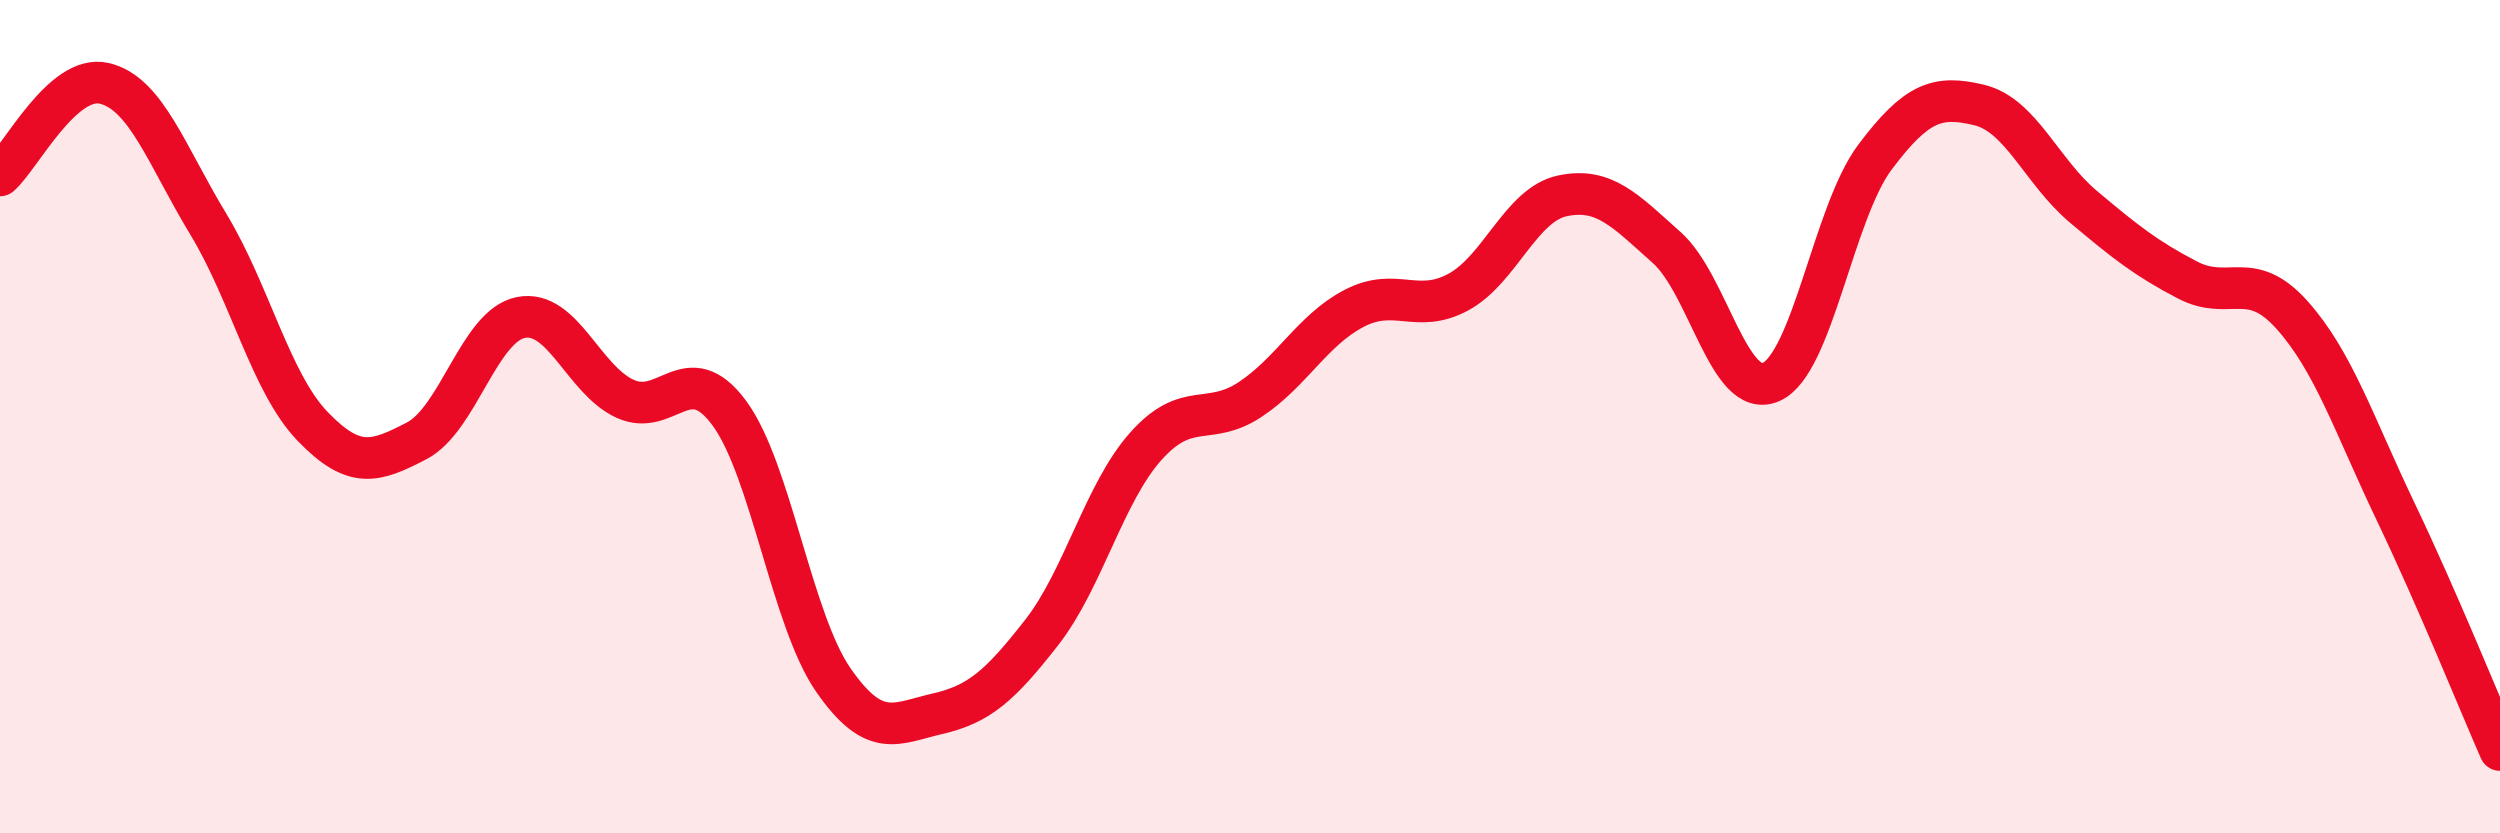
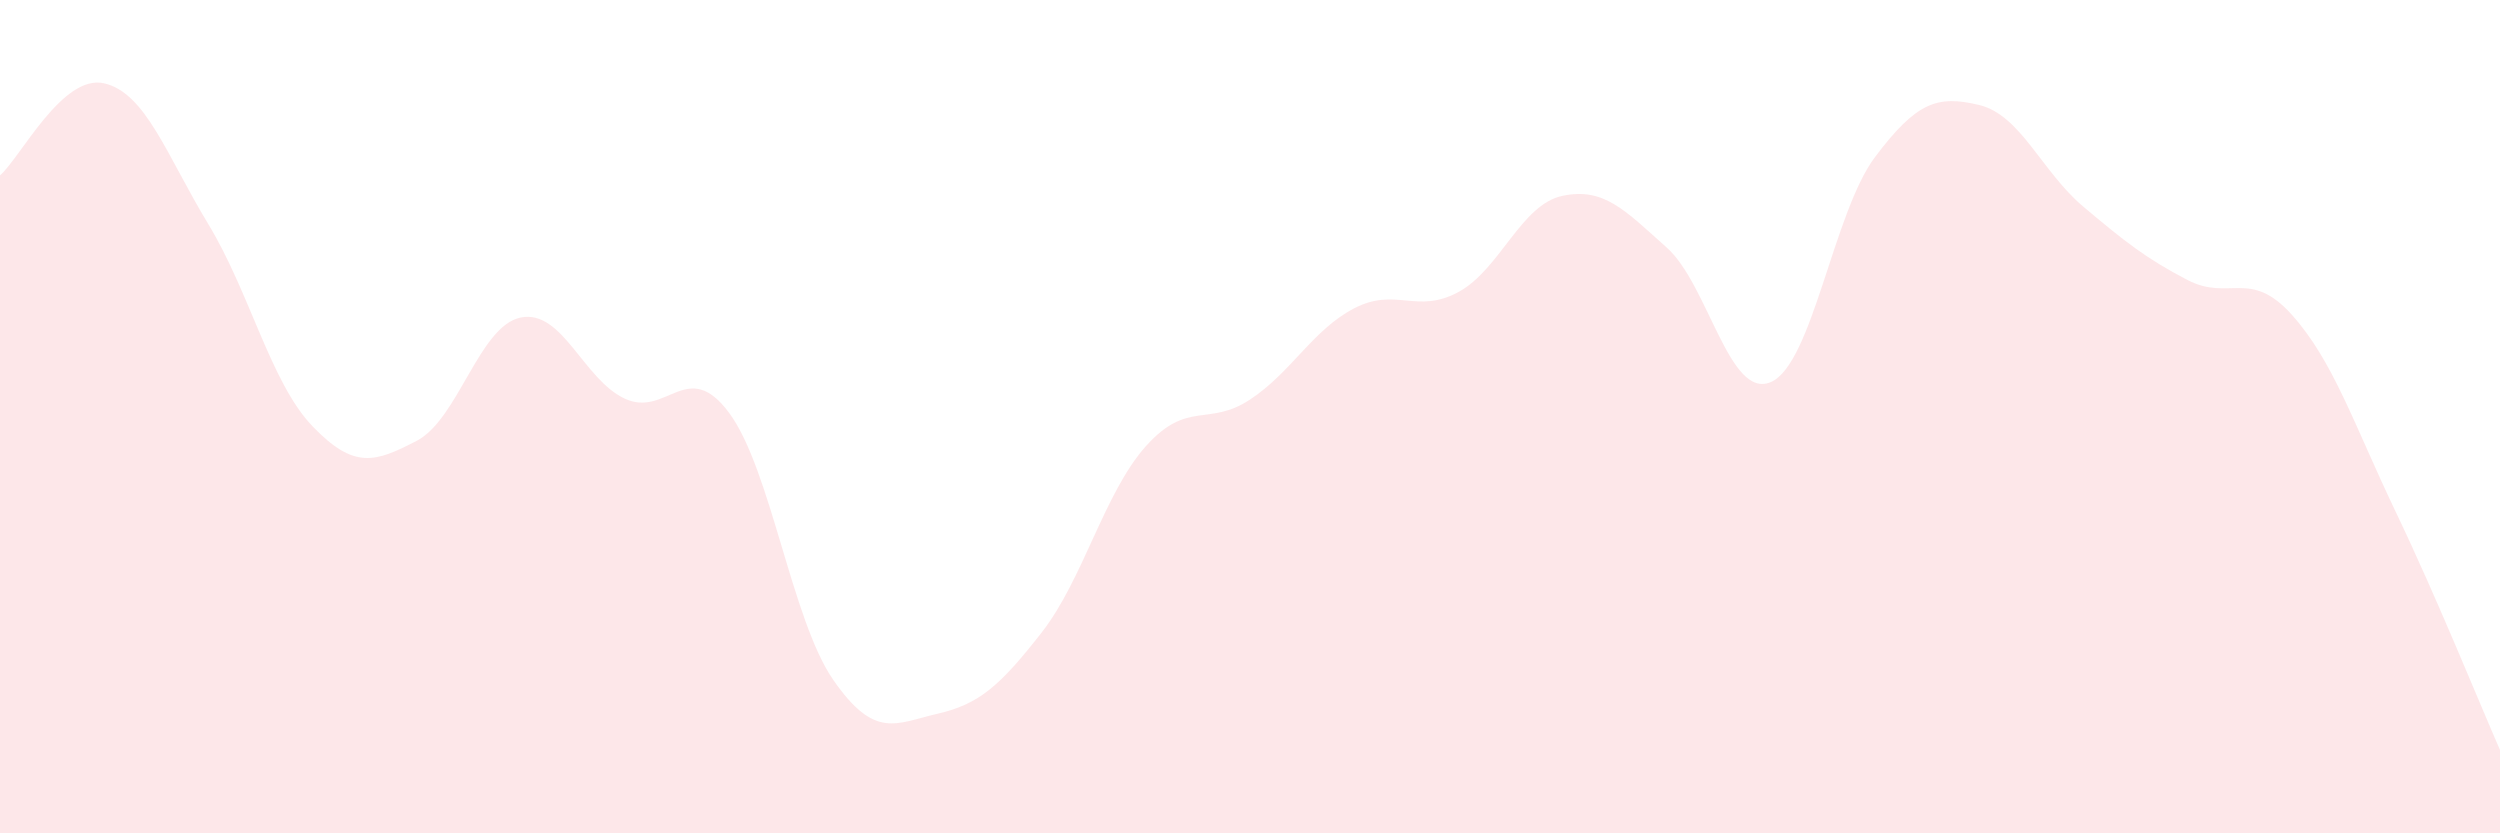
<svg xmlns="http://www.w3.org/2000/svg" width="60" height="20" viewBox="0 0 60 20">
  <path d="M 0,4.21 C 0.5,3.77 1.5,1.77 2.5,2 C 3.5,2.23 4,3.73 5,5.38 C 6,7.03 6.5,9.19 7.5,10.23 C 8.5,11.27 9,11.1 10,10.58 C 11,10.06 11.5,7.82 12.5,7.62 C 13.5,7.42 14,9.11 15,9.57 C 16,10.03 16.5,8.56 17.5,9.91 C 18.5,11.26 19,14.88 20,16.32 C 21,17.76 21.5,17.36 22.5,17.13 C 23.5,16.9 24,16.46 25,15.18 C 26,13.9 26.5,11.83 27.5,10.71 C 28.5,9.59 29,10.25 30,9.59 C 31,8.93 31.5,7.92 32.5,7.4 C 33.5,6.88 34,7.55 35,7.01 C 36,6.47 36.5,4.91 37.5,4.7 C 38.5,4.49 39,5.05 40,5.94 C 41,6.83 41.5,9.6 42.5,9.17 C 43.5,8.74 44,5.1 45,3.77 C 46,2.44 46.5,2.28 47.5,2.52 C 48.5,2.76 49,4.12 50,4.96 C 51,5.8 51.5,6.2 52.5,6.72 C 53.5,7.24 54,6.44 55,7.55 C 56,8.66 56.5,10.2 57.5,12.29 C 58.5,14.38 59.5,16.86 60,18L60 20L0 20Z" fill="#EB0A25" opacity="0.1" stroke-linecap="round" stroke-linejoin="round" />
-   <path d="M 0,4.21 C 0.5,3.77 1.5,1.77 2.5,2 C 3.5,2.23 4,3.73 5,5.38 C 6,7.03 6.5,9.19 7.5,10.23 C 8.5,11.27 9,11.1 10,10.58 C 11,10.06 11.5,7.82 12.5,7.62 C 13.5,7.42 14,9.11 15,9.57 C 16,10.03 16.5,8.56 17.5,9.91 C 18.5,11.26 19,14.88 20,16.32 C 21,17.76 21.5,17.36 22.5,17.13 C 23.5,16.9 24,16.46 25,15.18 C 26,13.9 26.5,11.83 27.5,10.71 C 28.5,9.59 29,10.25 30,9.59 C 31,8.93 31.5,7.92 32.5,7.4 C 33.5,6.88 34,7.55 35,7.01 C 36,6.47 36.5,4.91 37.5,4.7 C 38.5,4.49 39,5.05 40,5.94 C 41,6.83 41.5,9.6 42.5,9.17 C 43.5,8.74 44,5.1 45,3.77 C 46,2.44 46.5,2.28 47.5,2.52 C 48.5,2.76 49,4.12 50,4.96 C 51,5.8 51.5,6.2 52.5,6.72 C 53.5,7.24 54,6.44 55,7.55 C 56,8.66 56.5,10.2 57.5,12.29 C 58.5,14.38 59.5,16.86 60,18" stroke="#EB0A25" stroke-width="1" fill="none" stroke-linecap="round" stroke-linejoin="round" />
</svg>